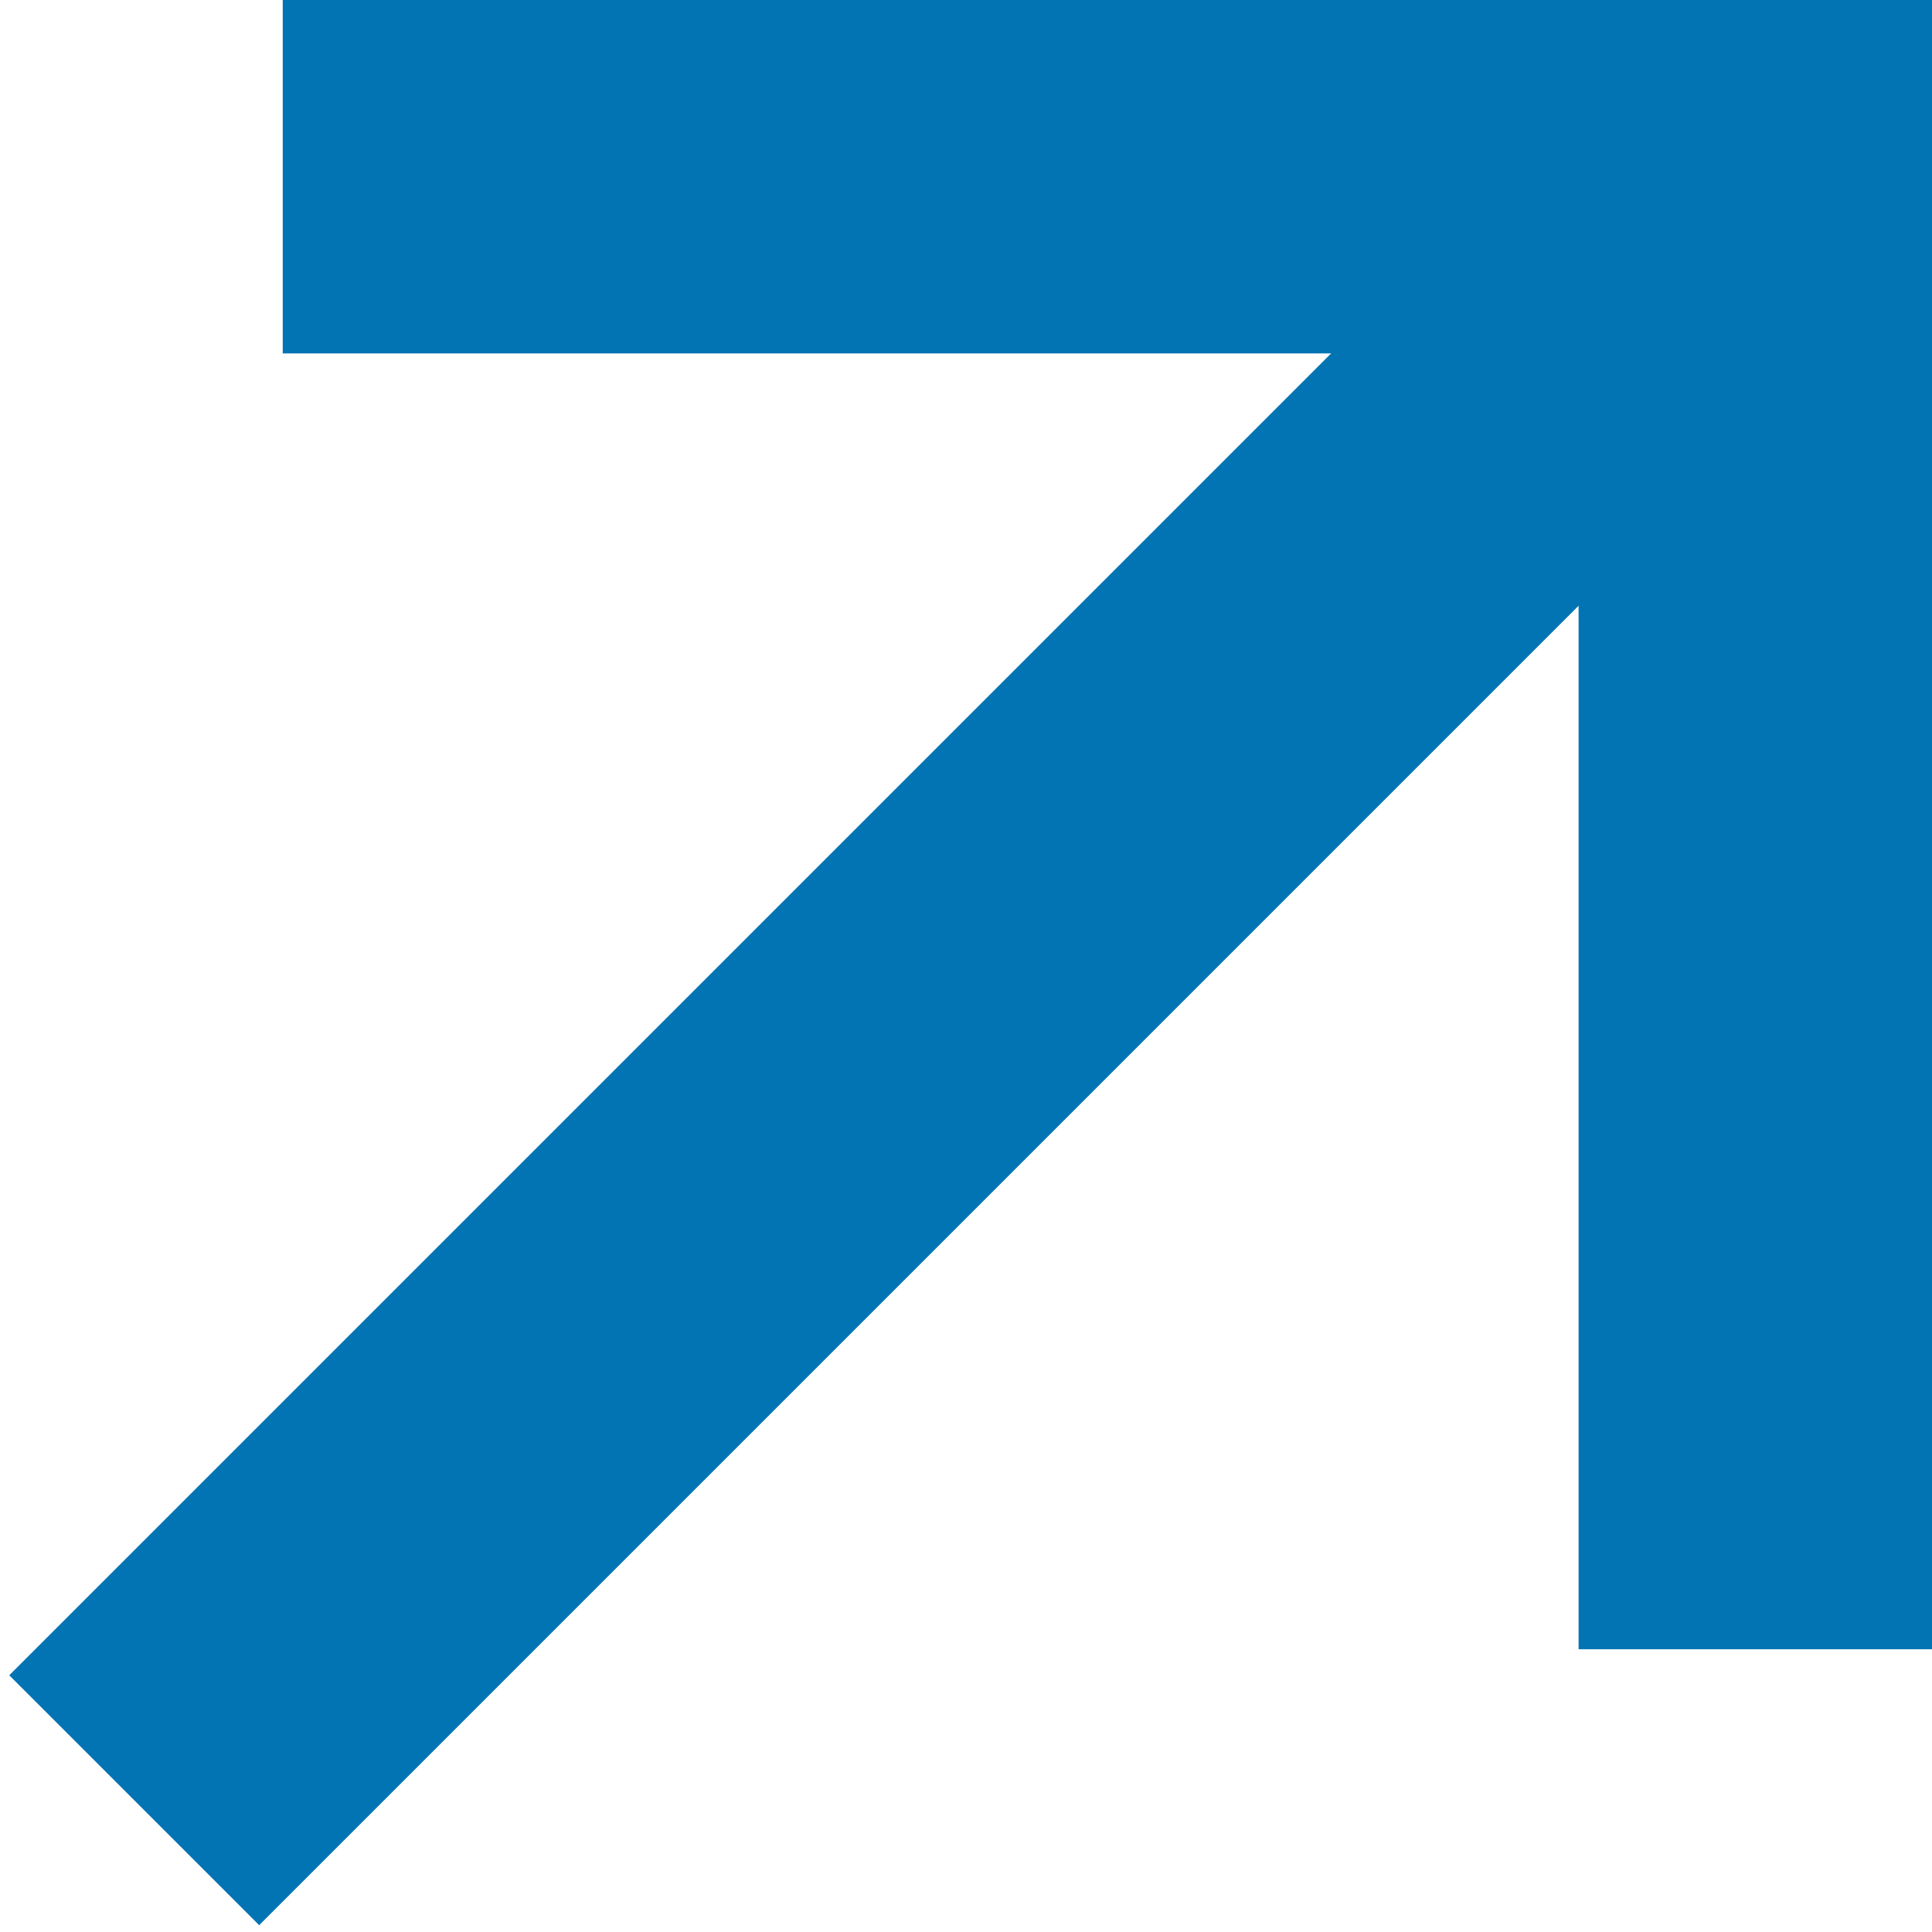
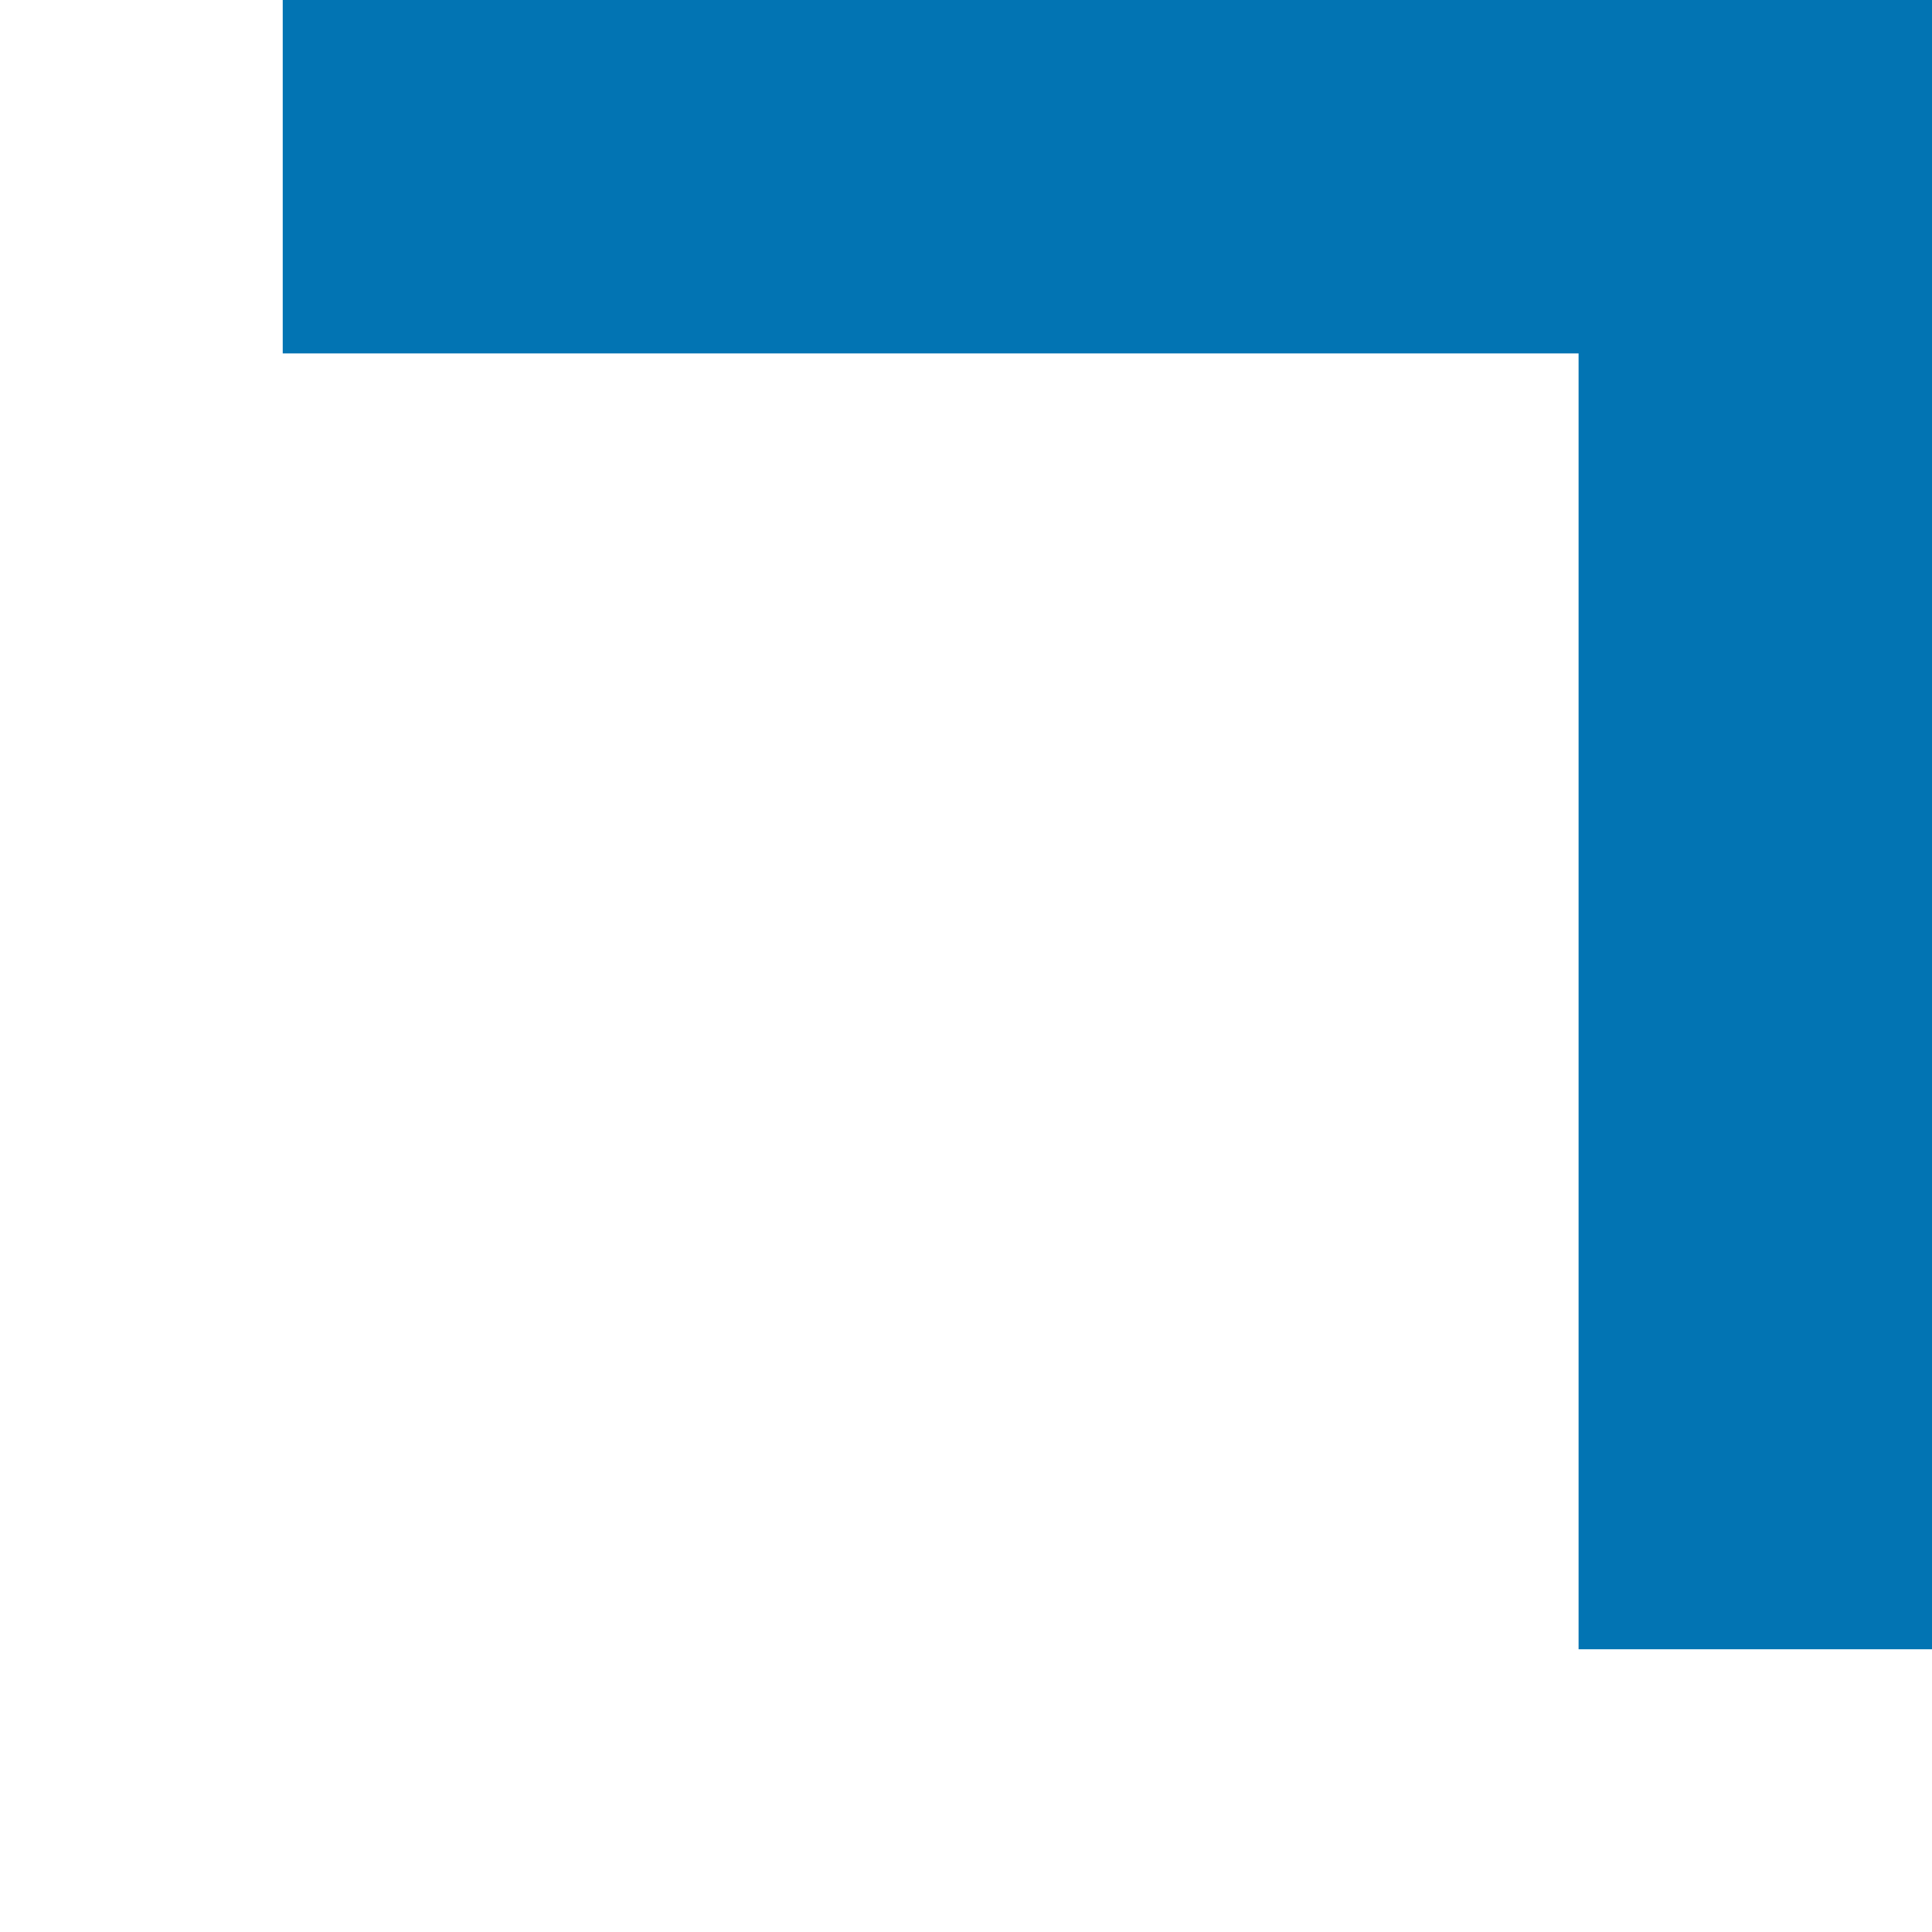
<svg xmlns="http://www.w3.org/2000/svg" width="164" height="164" viewBox="0 0 164 164" fill="none">
-   <line x1="11.393" y1="152.815" x2="152.815" y2="11.393" stroke="#0274B3" stroke-width="30" />
  <line x1="24" y1="15" x2="164" y2="15" stroke="#0274B3" stroke-width="30" />
  <line x1="149" y1="140" x2="149" y2="-6.55671e-07" stroke="#0274B3" stroke-width="30" />
</svg>